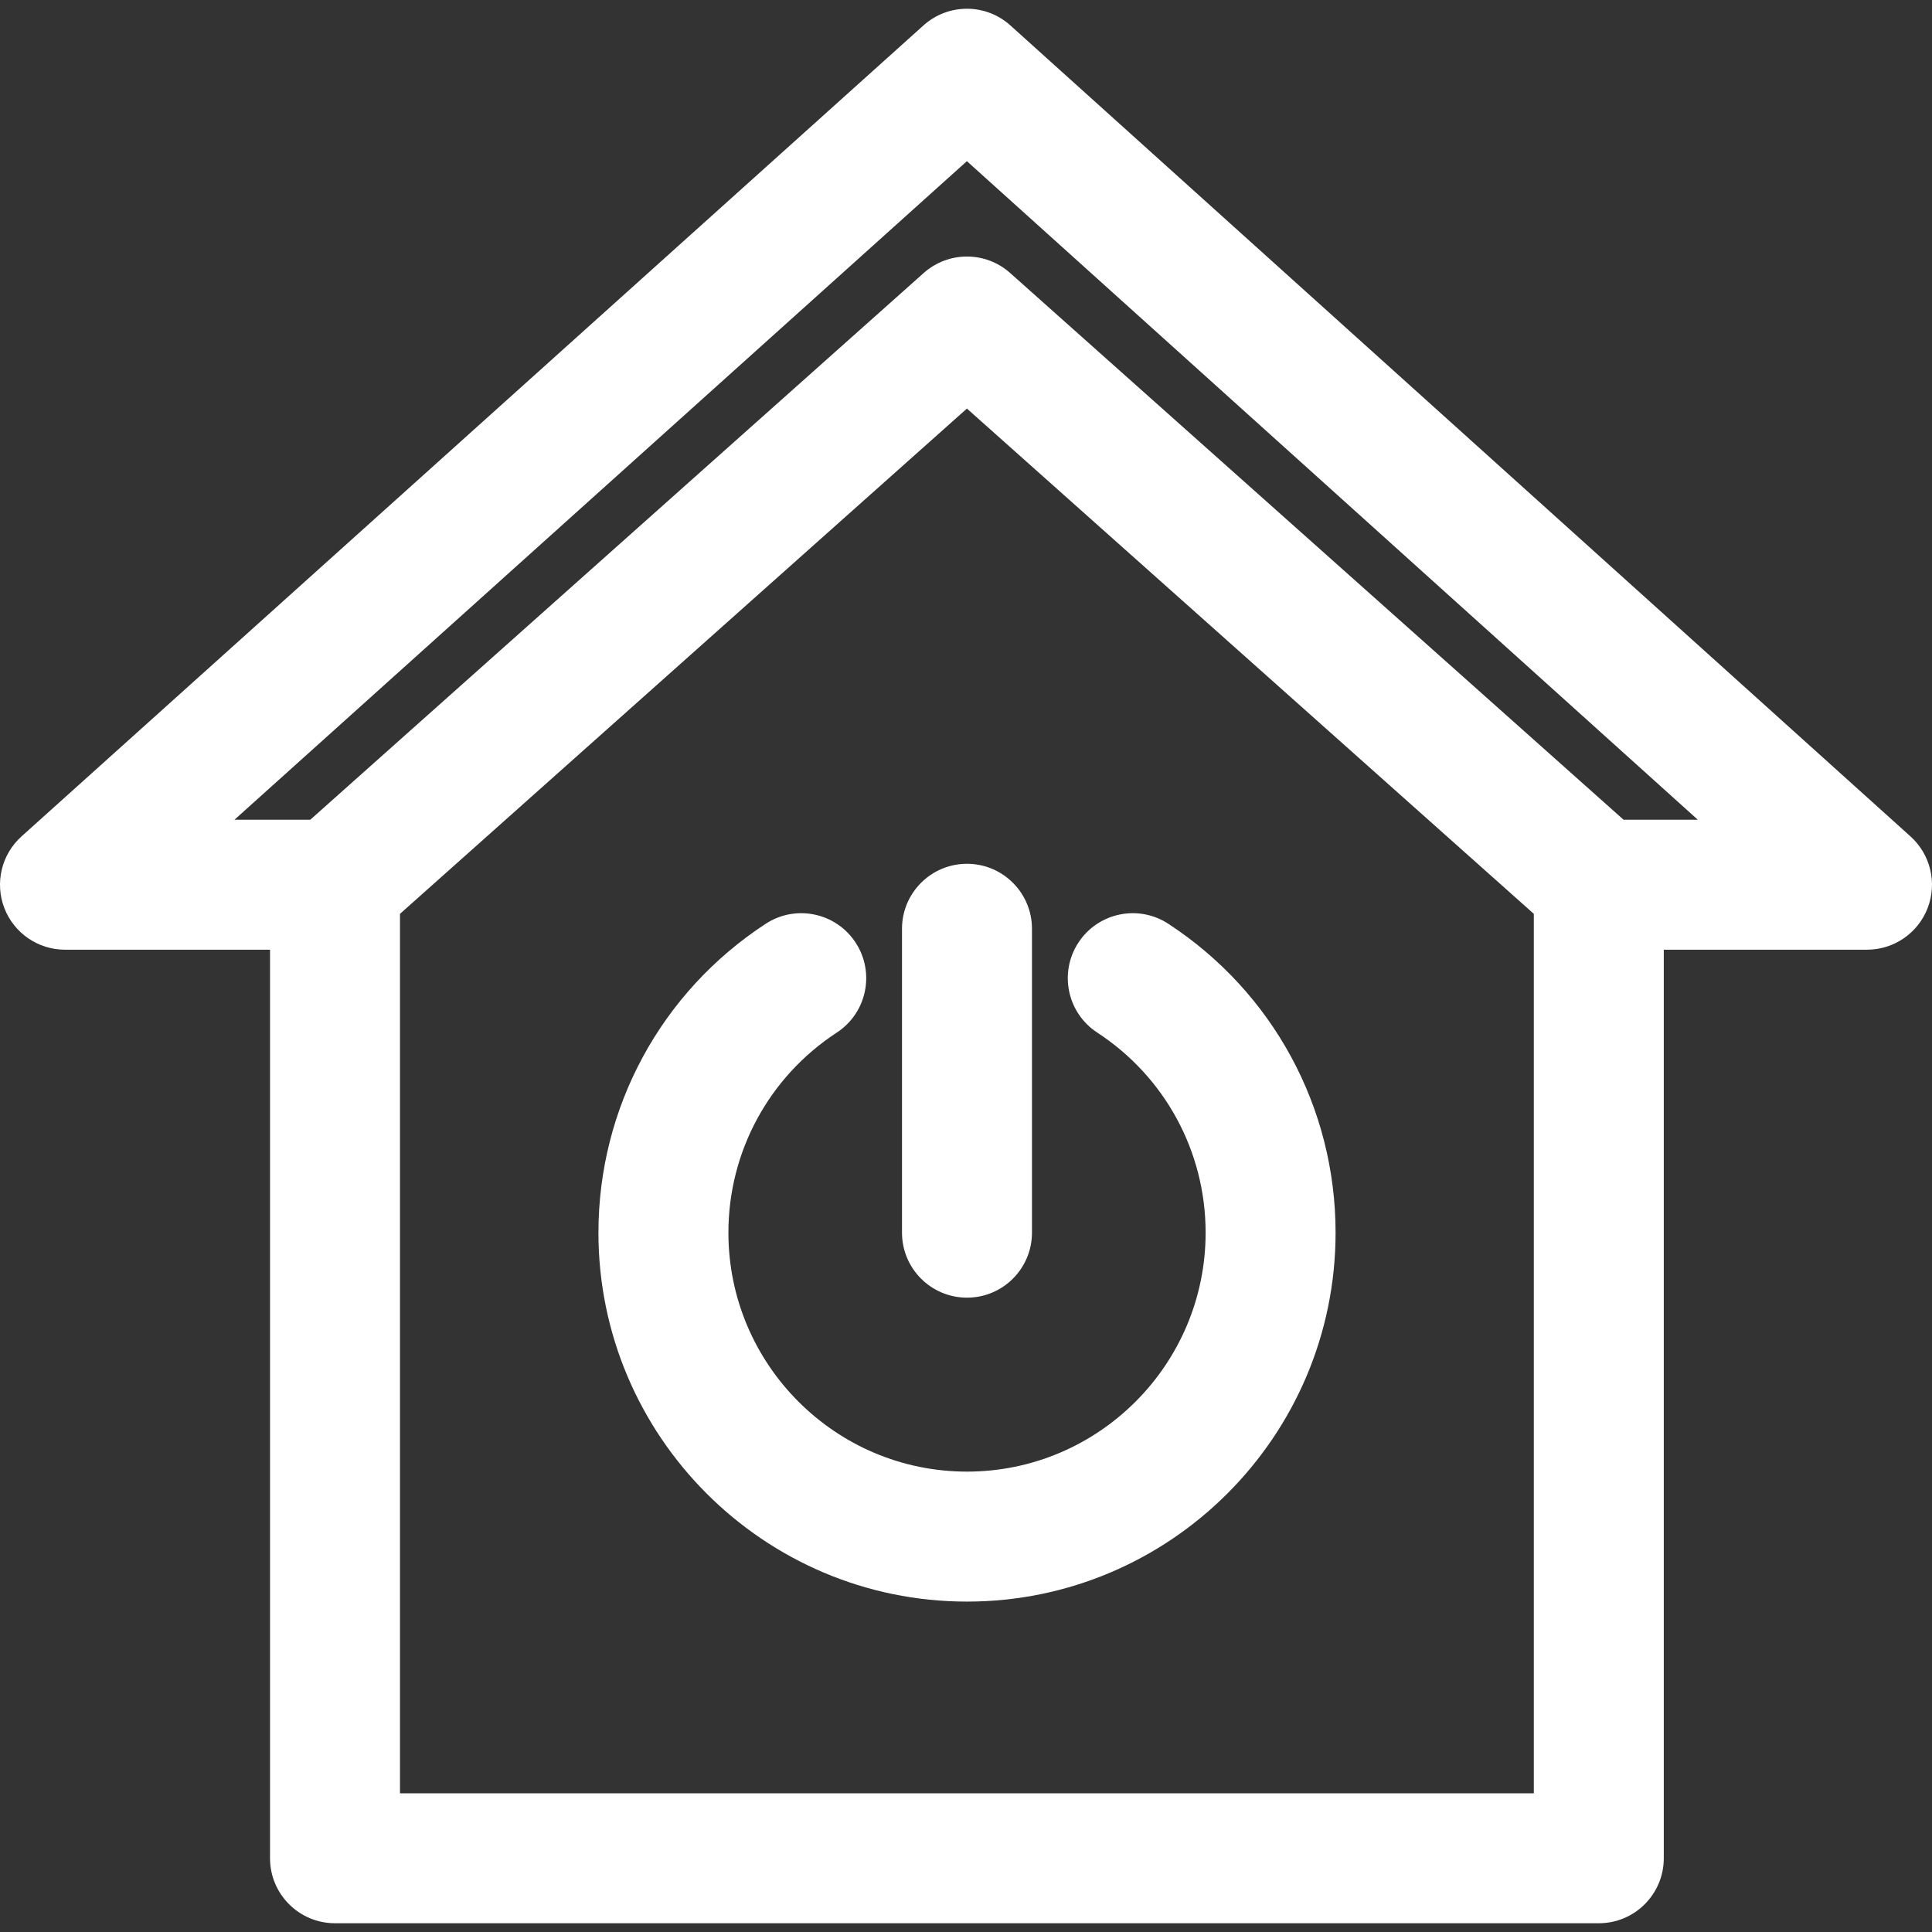
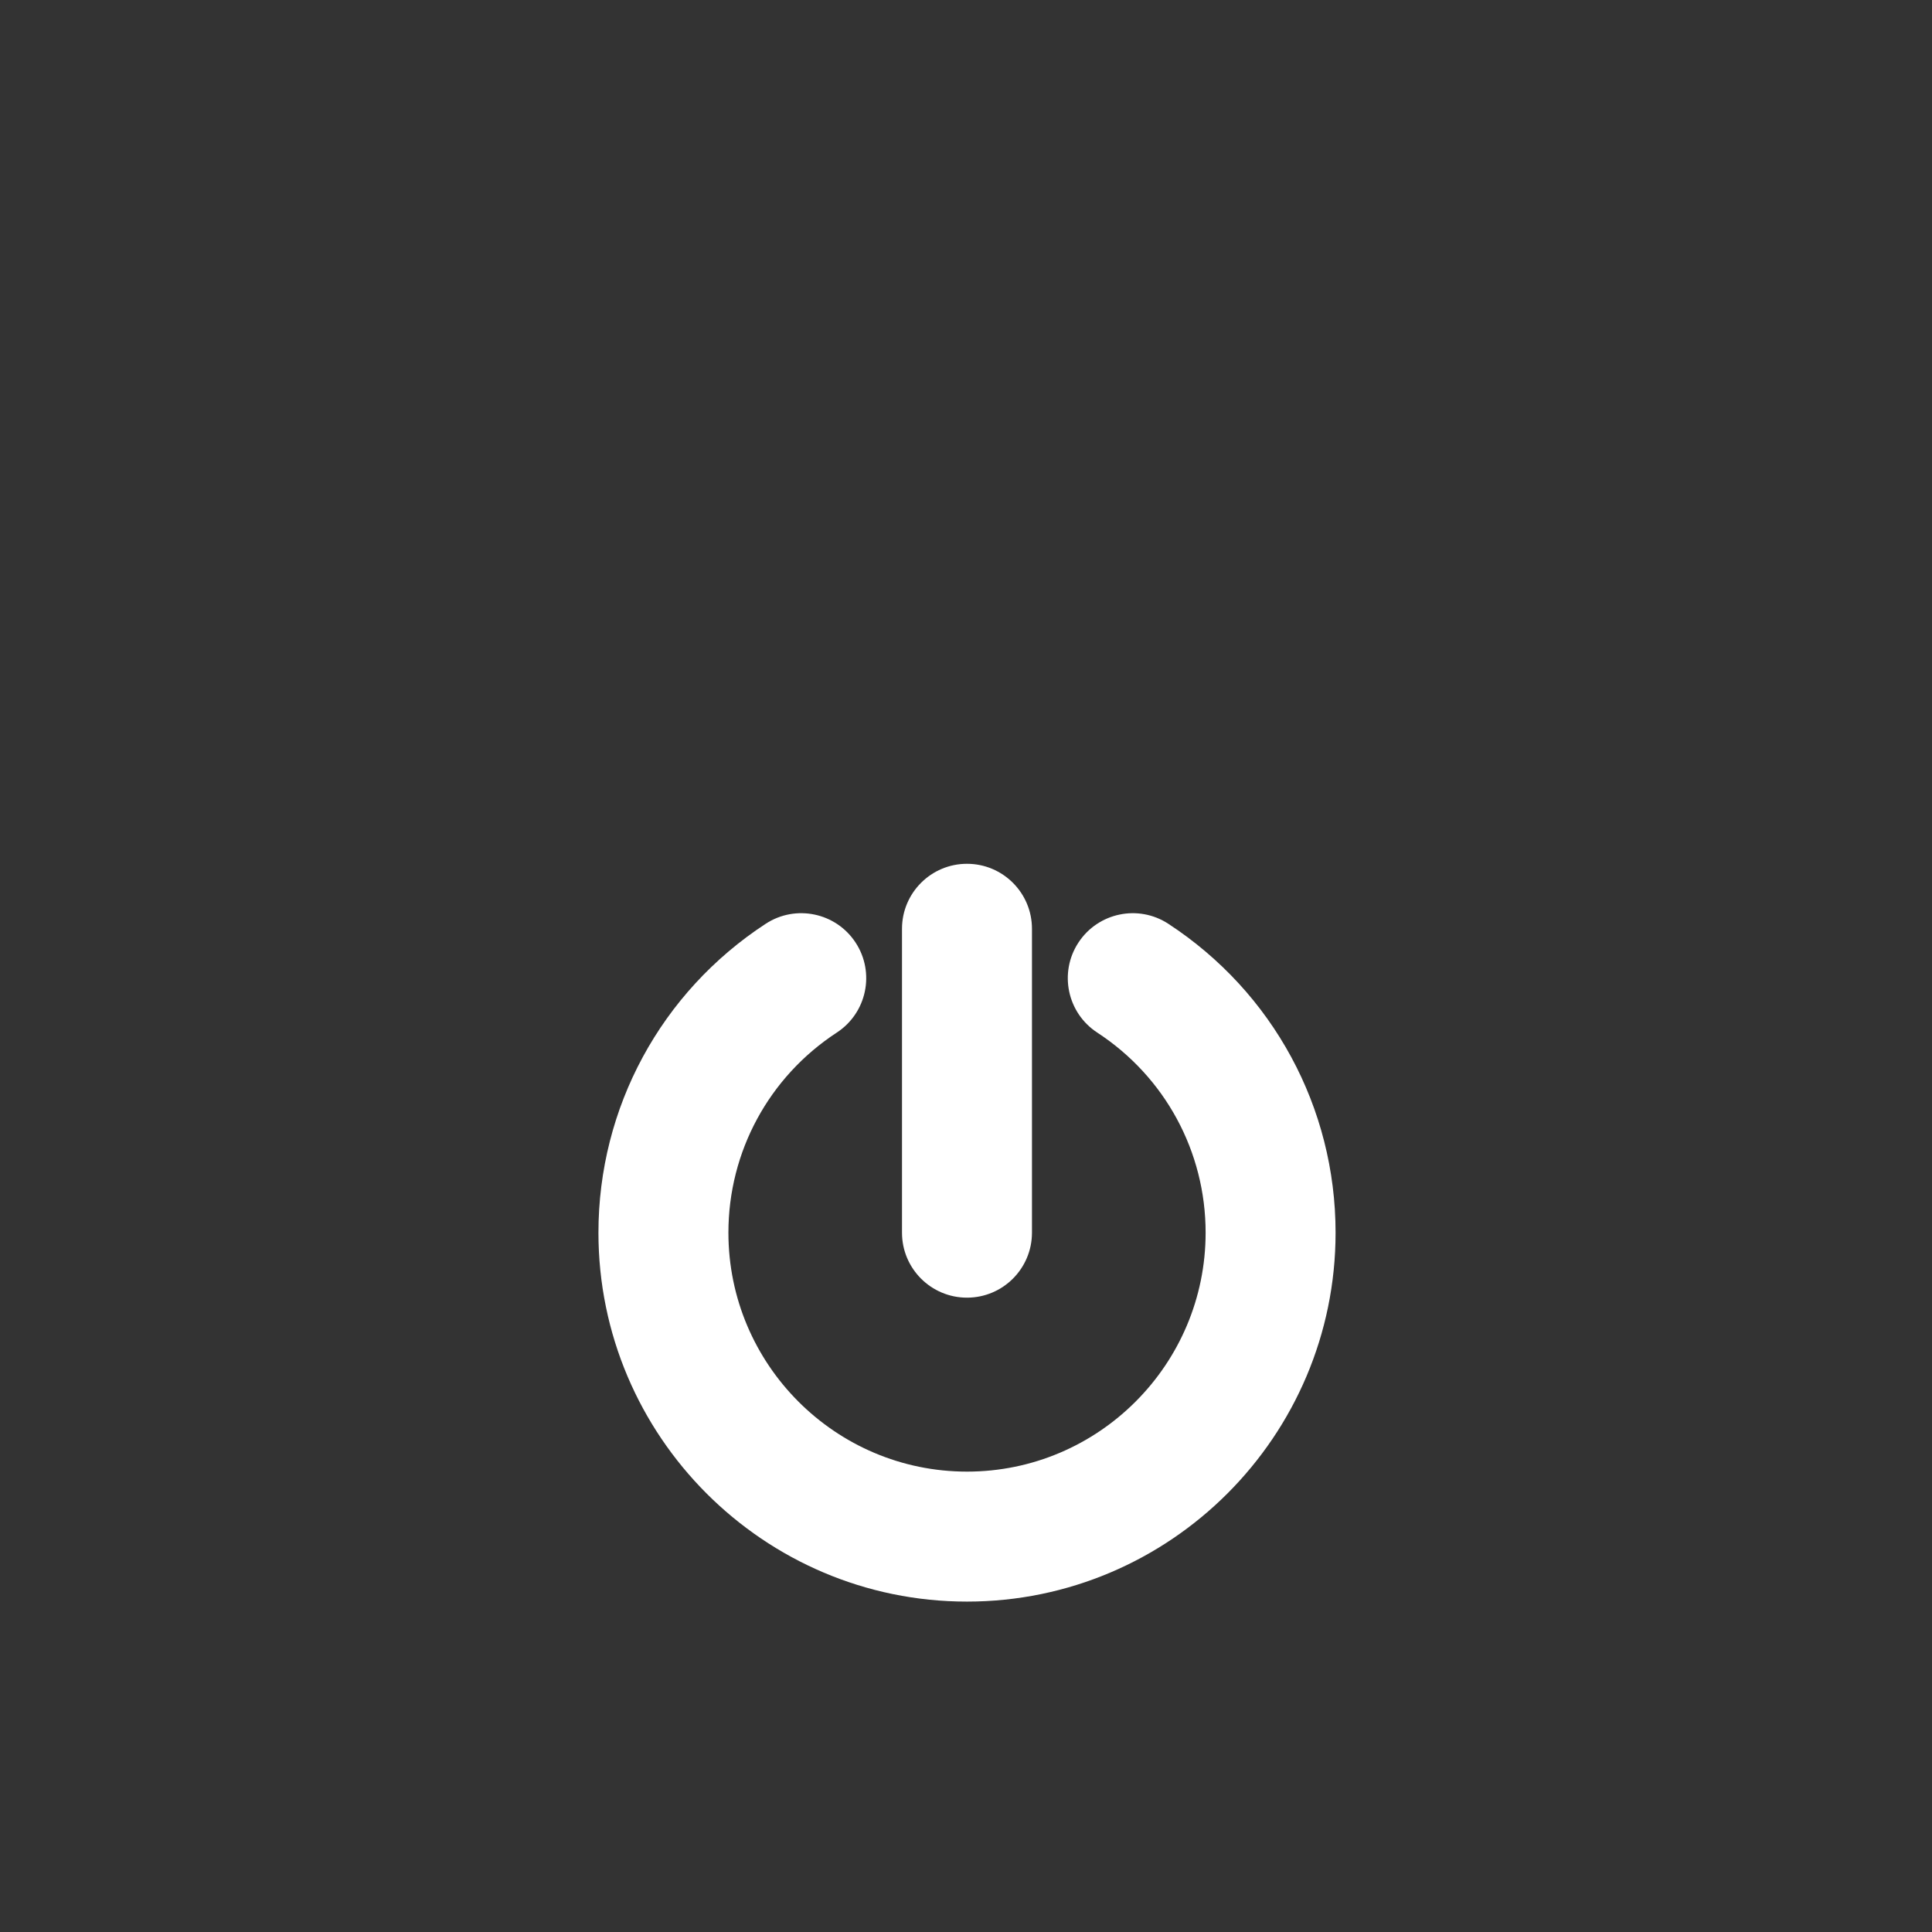
<svg xmlns="http://www.w3.org/2000/svg" fill="#ffffff" height="800px" width="800px" version="1.1" viewBox="0 0 297 297" enable-background="new 0 0 297 297">
  <rect x="0" y="0" width="297" height="297" fill="#333333" stroke="none" />
  <g id="SVGRepo_bgCarrier" stroke-width="0" />
  <g id="SVGRepo_tracerCarrier" stroke-linecap="round" stroke-linejoin="round" />
  <g id="SVGRepo_iconCarrier">
    <g>
      <g>
-         <path d="m293.697,128.583l-138.368-124.67c-3.797-3.422-9.565-3.425-13.366-0.007l-138.653,124.67c-3.075,2.767-4.129,7.144-2.647,11.005 1.481,3.863 5.19,6.414 9.327,6.414h31.52v139.671c0,5.517 4.473,9.989 9.99,9.989h194.278c5.517,0 9.99-4.473 9.99-9.989v-139.671h31.241c4.135,0 7.843-2.549 9.325-6.409 1.484-3.859 0.435-8.234-2.637-11.003zm-57.907,147.094h-174.3v-135.195l87.152-77.674 87.147,77.674v135.195zm13.795-149.661l-94.295-84.046c-3.787-3.378-9.506-3.377-13.293-0.001l-94.3,84.047h-11.654l112.594-101.24 112.363,101.24h-11.415z" />
-       </g>
+         </g>
      <g>
        <path d="m138.662,142.777v46.719c0,5.517 4.474,9.989 9.99,9.989s9.989-4.473 9.989-9.989v-46.719c0-5.517-4.473-9.989-9.989-9.989s-9.99,4.473-9.99,9.989z" />
      </g>
      <g>
-         <path d="m168.676,158.735c10.433,6.817 16.66,18.316 16.66,30.761 0,20.253-16.457,36.731-36.685,36.731-20.223,0-36.675-16.479-36.675-36.731 0-12.444 6.228-23.943 16.659-30.761 4.619-3.019 5.917-9.208 2.898-13.826-3.017-4.619-9.207-5.918-13.827-2.898-16.099,10.52-25.71,28.271-25.71,47.485 0,31.27 25.415,56.711 56.654,56.711 31.245,0 56.664-25.44 56.664-56.711 0-19.215-9.612-36.966-25.712-47.485-4.617-3.02-10.809-1.719-13.826,2.898-3.017,4.618-1.719,10.809 2.9,13.826z" />
+         <path d="m168.676,158.735c10.433,6.817 16.66,18.316 16.66,30.761 0,20.253-16.457,36.731-36.685,36.731-20.223,0-36.675-16.479-36.675-36.731 0-12.444 6.228-23.943 16.659-30.761 4.619-3.019 5.917-9.208 2.898-13.826-3.017-4.619-9.207-5.918-13.827-2.898-16.099,10.52-25.71,28.271-25.71,47.485 0,31.27 25.415,56.711 56.654,56.711 31.245,0 56.664-25.44 56.664-56.711 0-19.215-9.612-36.966-25.712-47.485-4.617-3.02-10.809-1.719-13.826,2.898-3.017,4.618-1.719,10.809 2.9,13.826" />
      </g>
    </g>
  </g>
</svg>